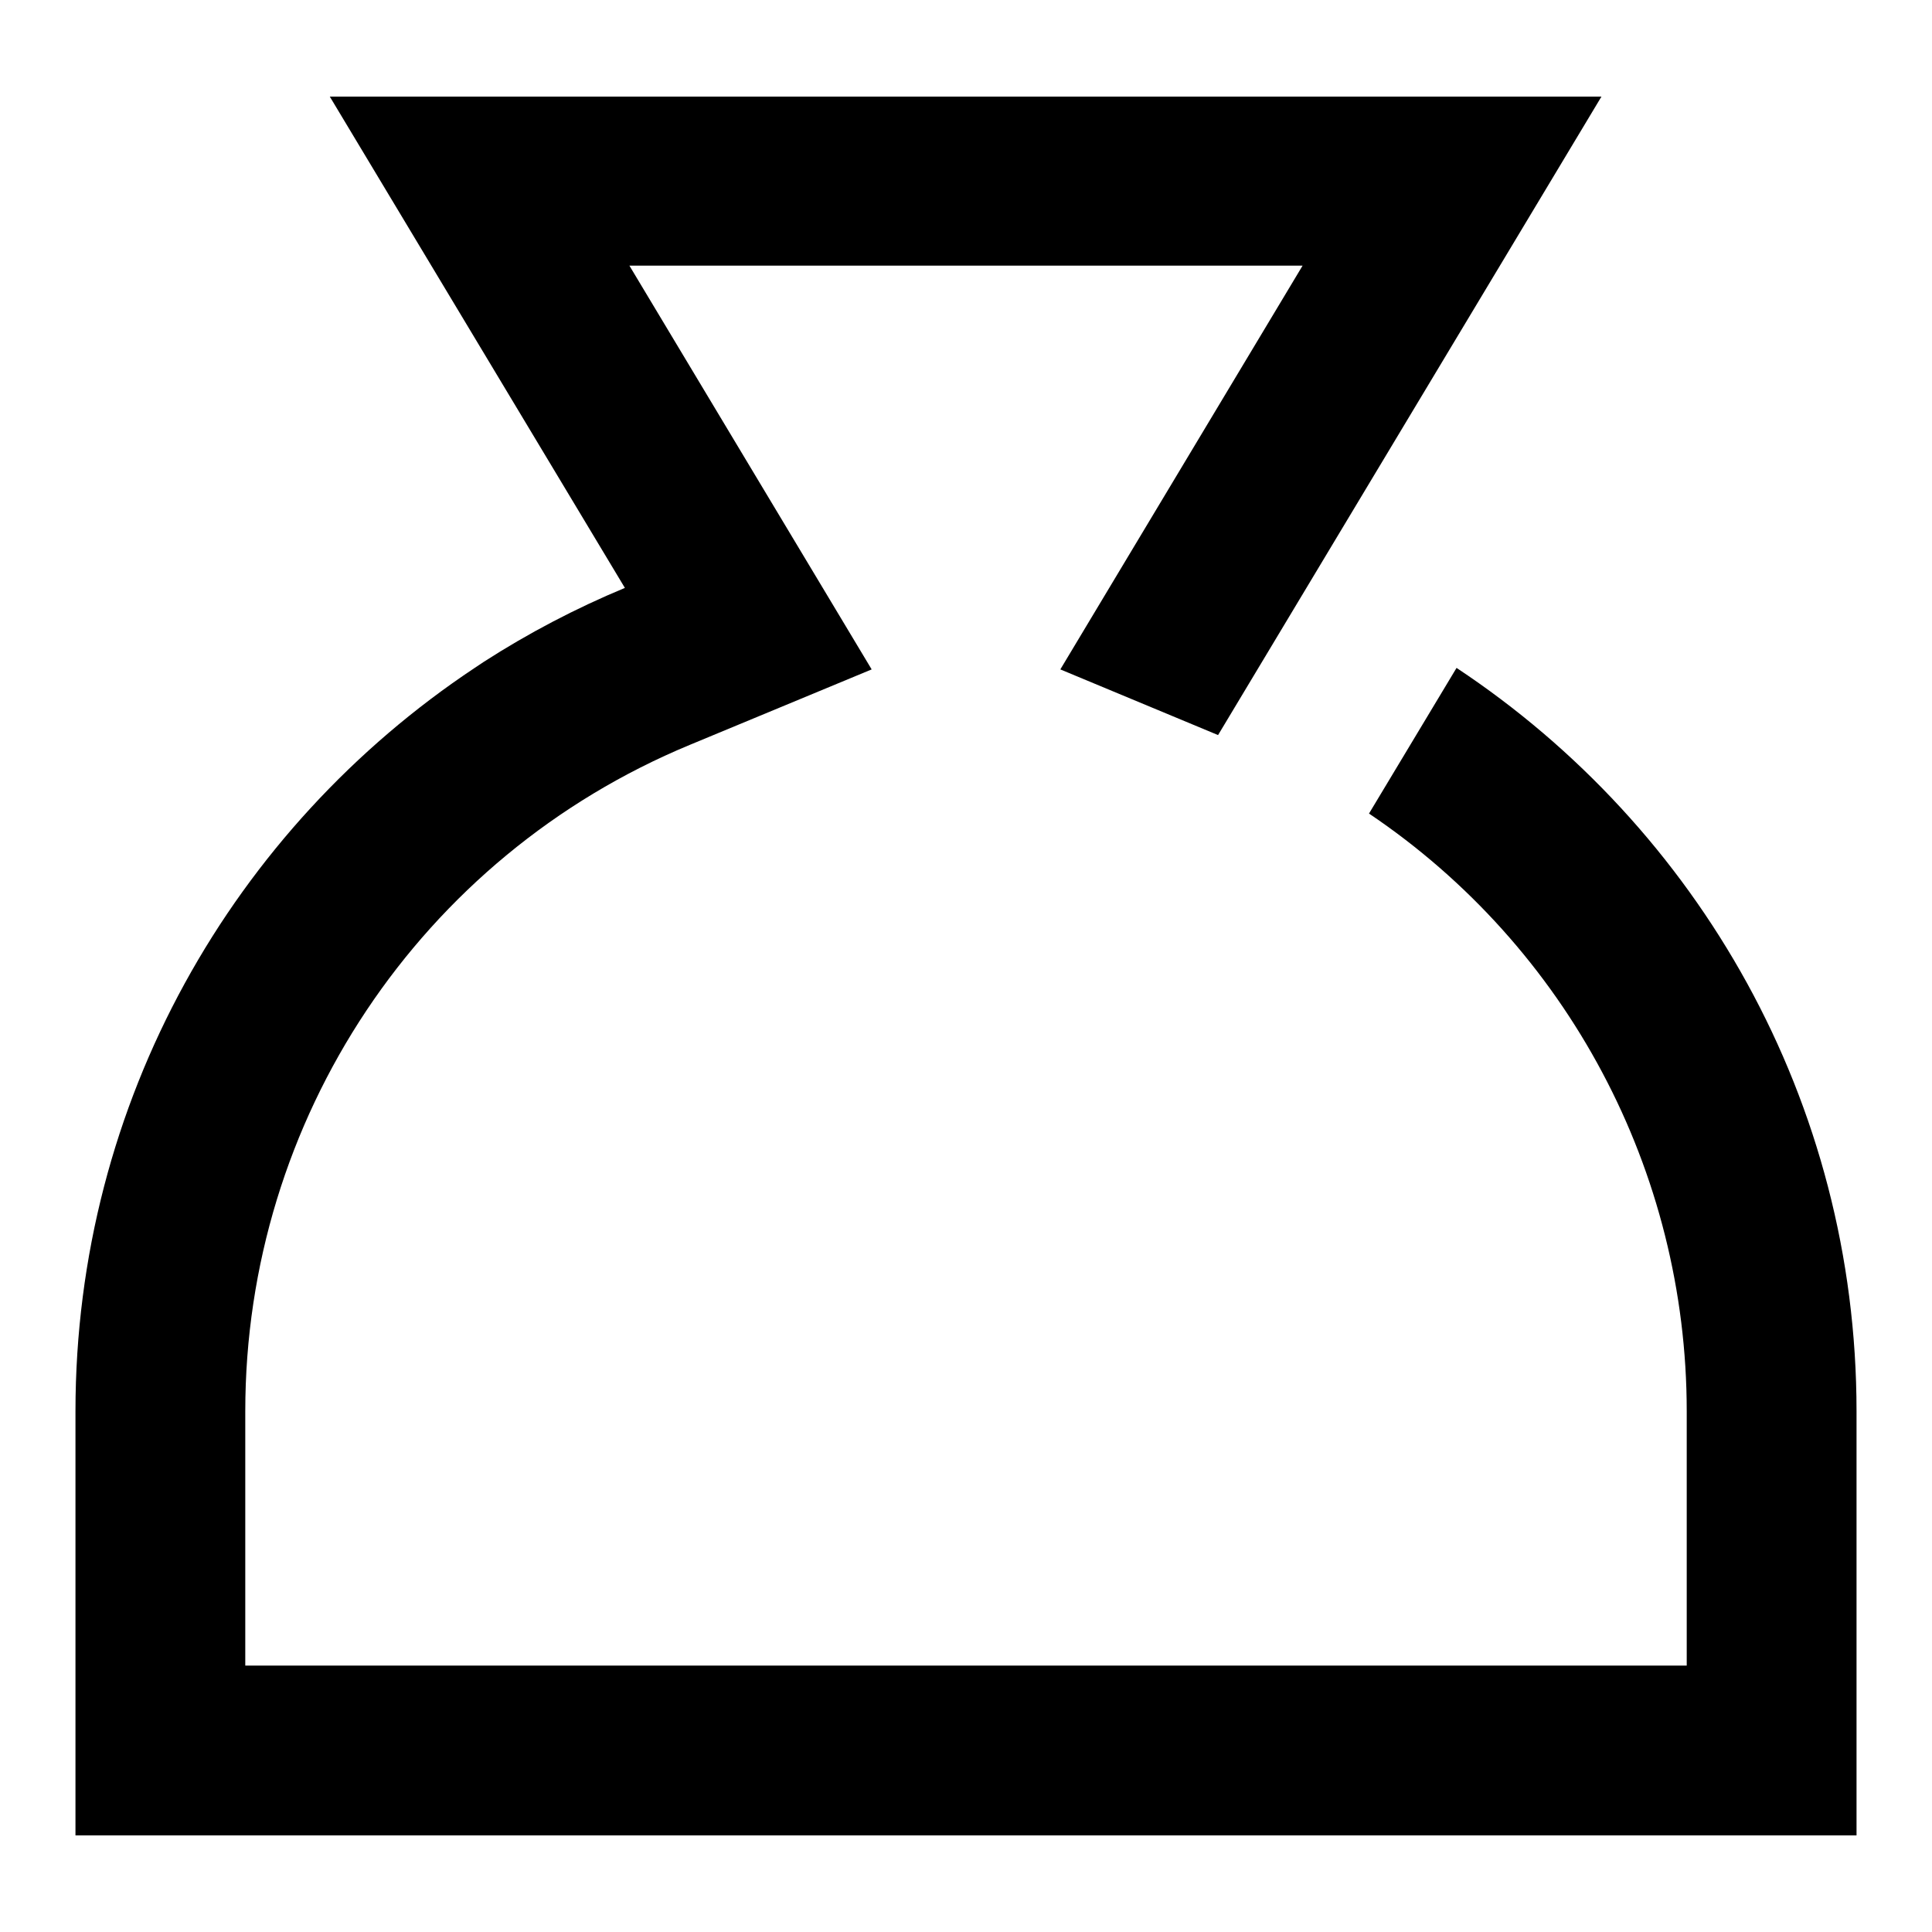
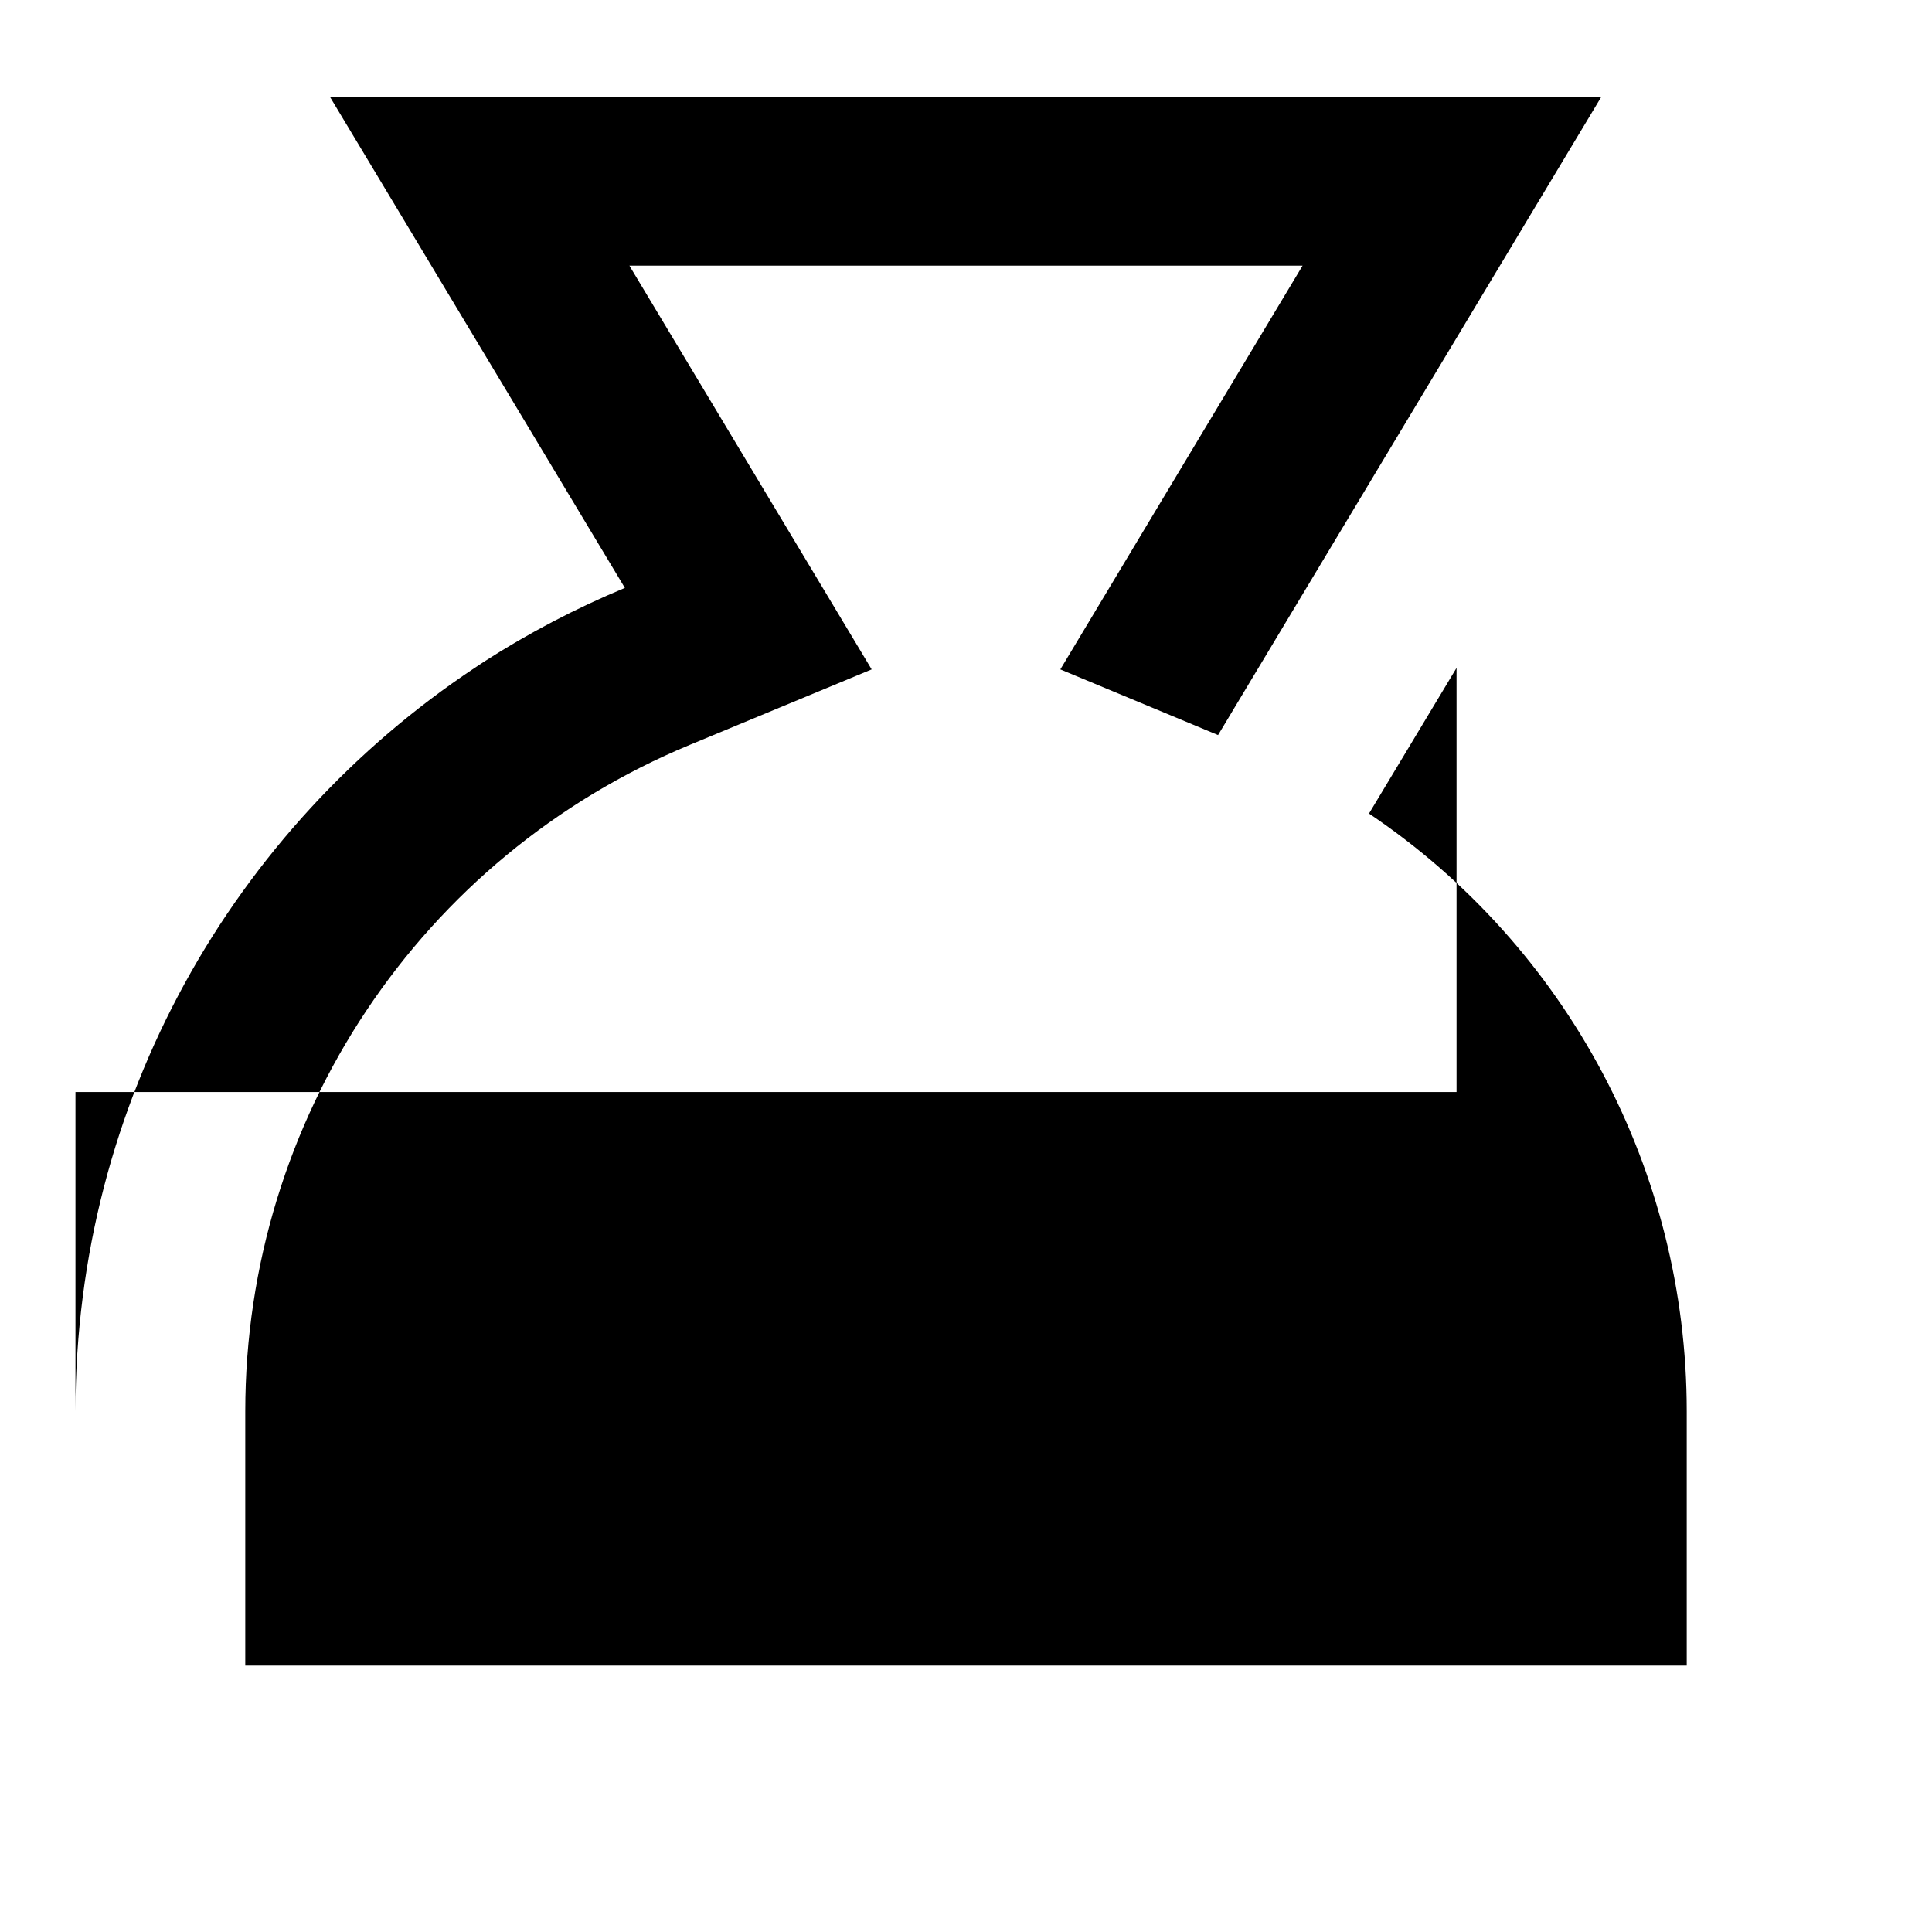
<svg xmlns="http://www.w3.org/2000/svg" version="1.1" x="0px" y="0px" viewBox="0 0 256 256" enable-background="new 0 0 256 256" xml:space="preserve">
  <g>
-     <path fill="#000000" d="M193,88.5L193,88.5c32,21.2,53,57.4,53,98.5v56.2H10V187c0-41.1,21-77.3,52.9-98.5l1.2-0.8 c5.9-3.8,12.2-7.1,18.7-9.8L43.7,12.8h168.5l-50.8,84.6l-20.9-8.7l32.1-53.5H83.4l32.1,53.5l-24.1,10 c-35.7,14.8-58.9,49.6-58.9,88.3v33.7h191V187c0-31.8-15.8-61.5-42.1-79.2L193,88.5L193,88.5z" />
+     <path fill="#000000" d="M193,88.5L193,88.5v56.2H10V187c0-41.1,21-77.3,52.9-98.5l1.2-0.8 c5.9-3.8,12.2-7.1,18.7-9.8L43.7,12.8h168.5l-50.8,84.6l-20.9-8.7l32.1-53.5H83.4l32.1,53.5l-24.1,10 c-35.7,14.8-58.9,49.6-58.9,88.3v33.7h191V187c0-31.8-15.8-61.5-42.1-79.2L193,88.5L193,88.5z" />
  </g>
</svg>